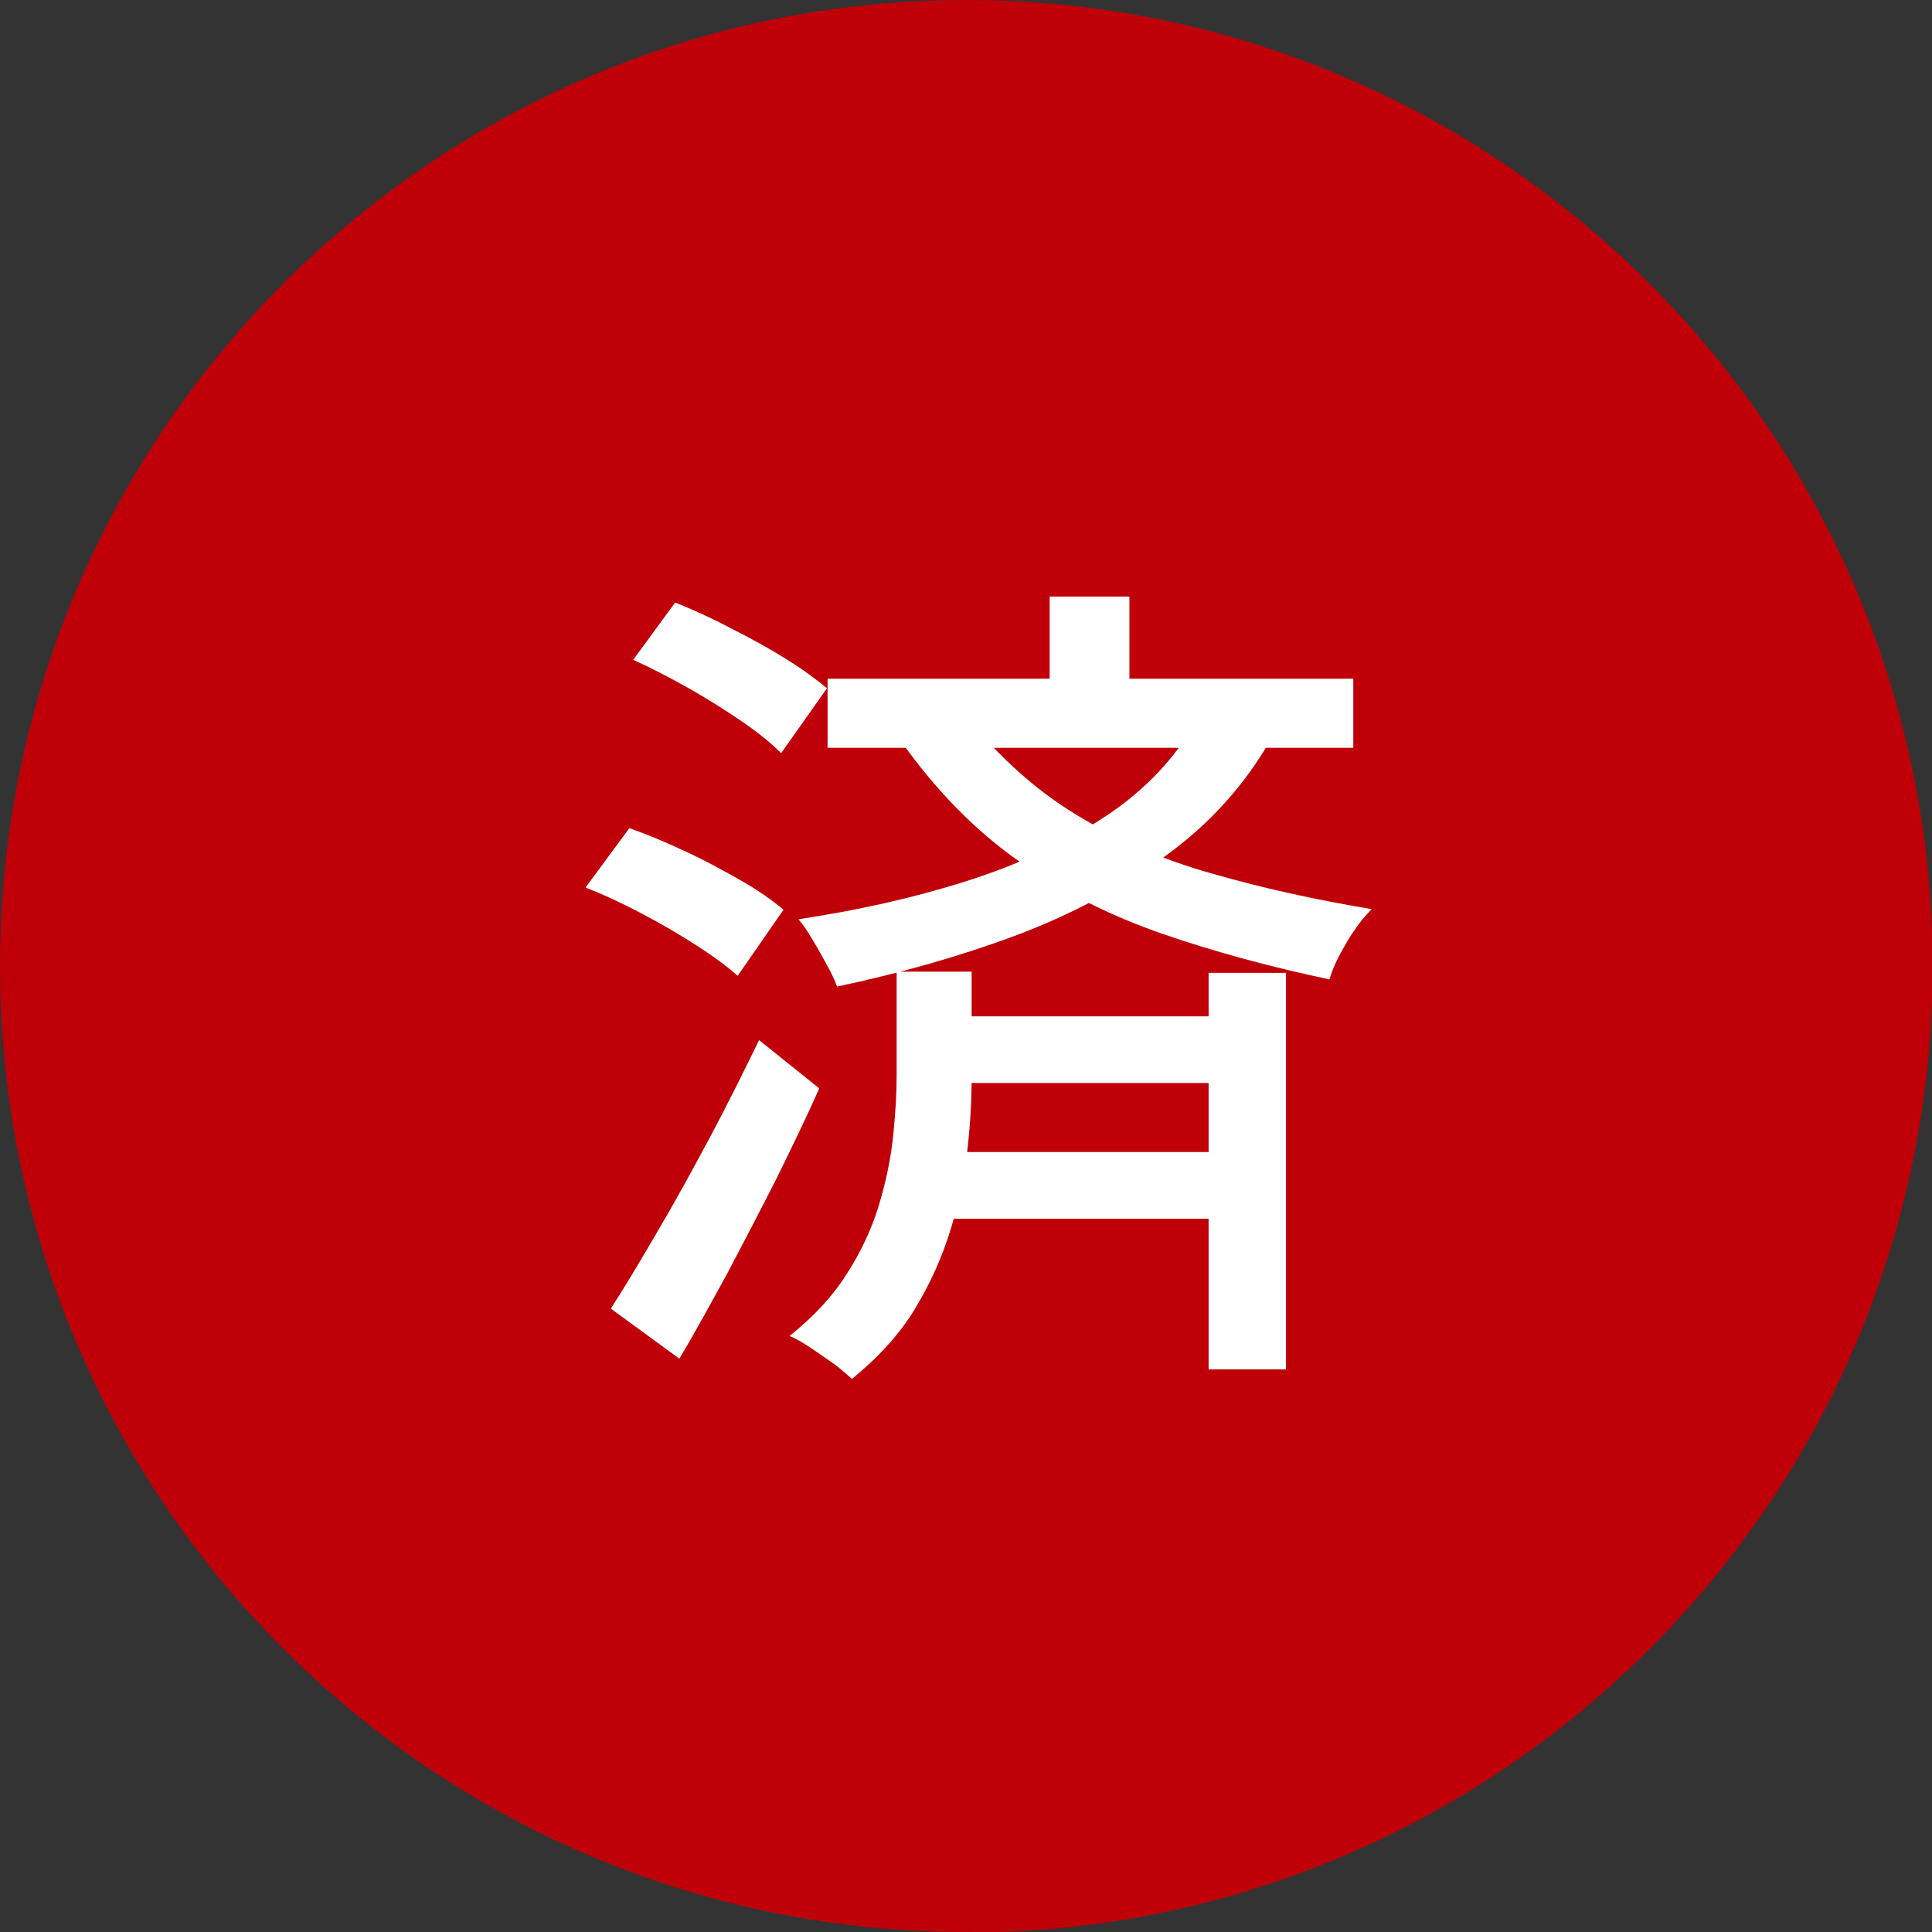
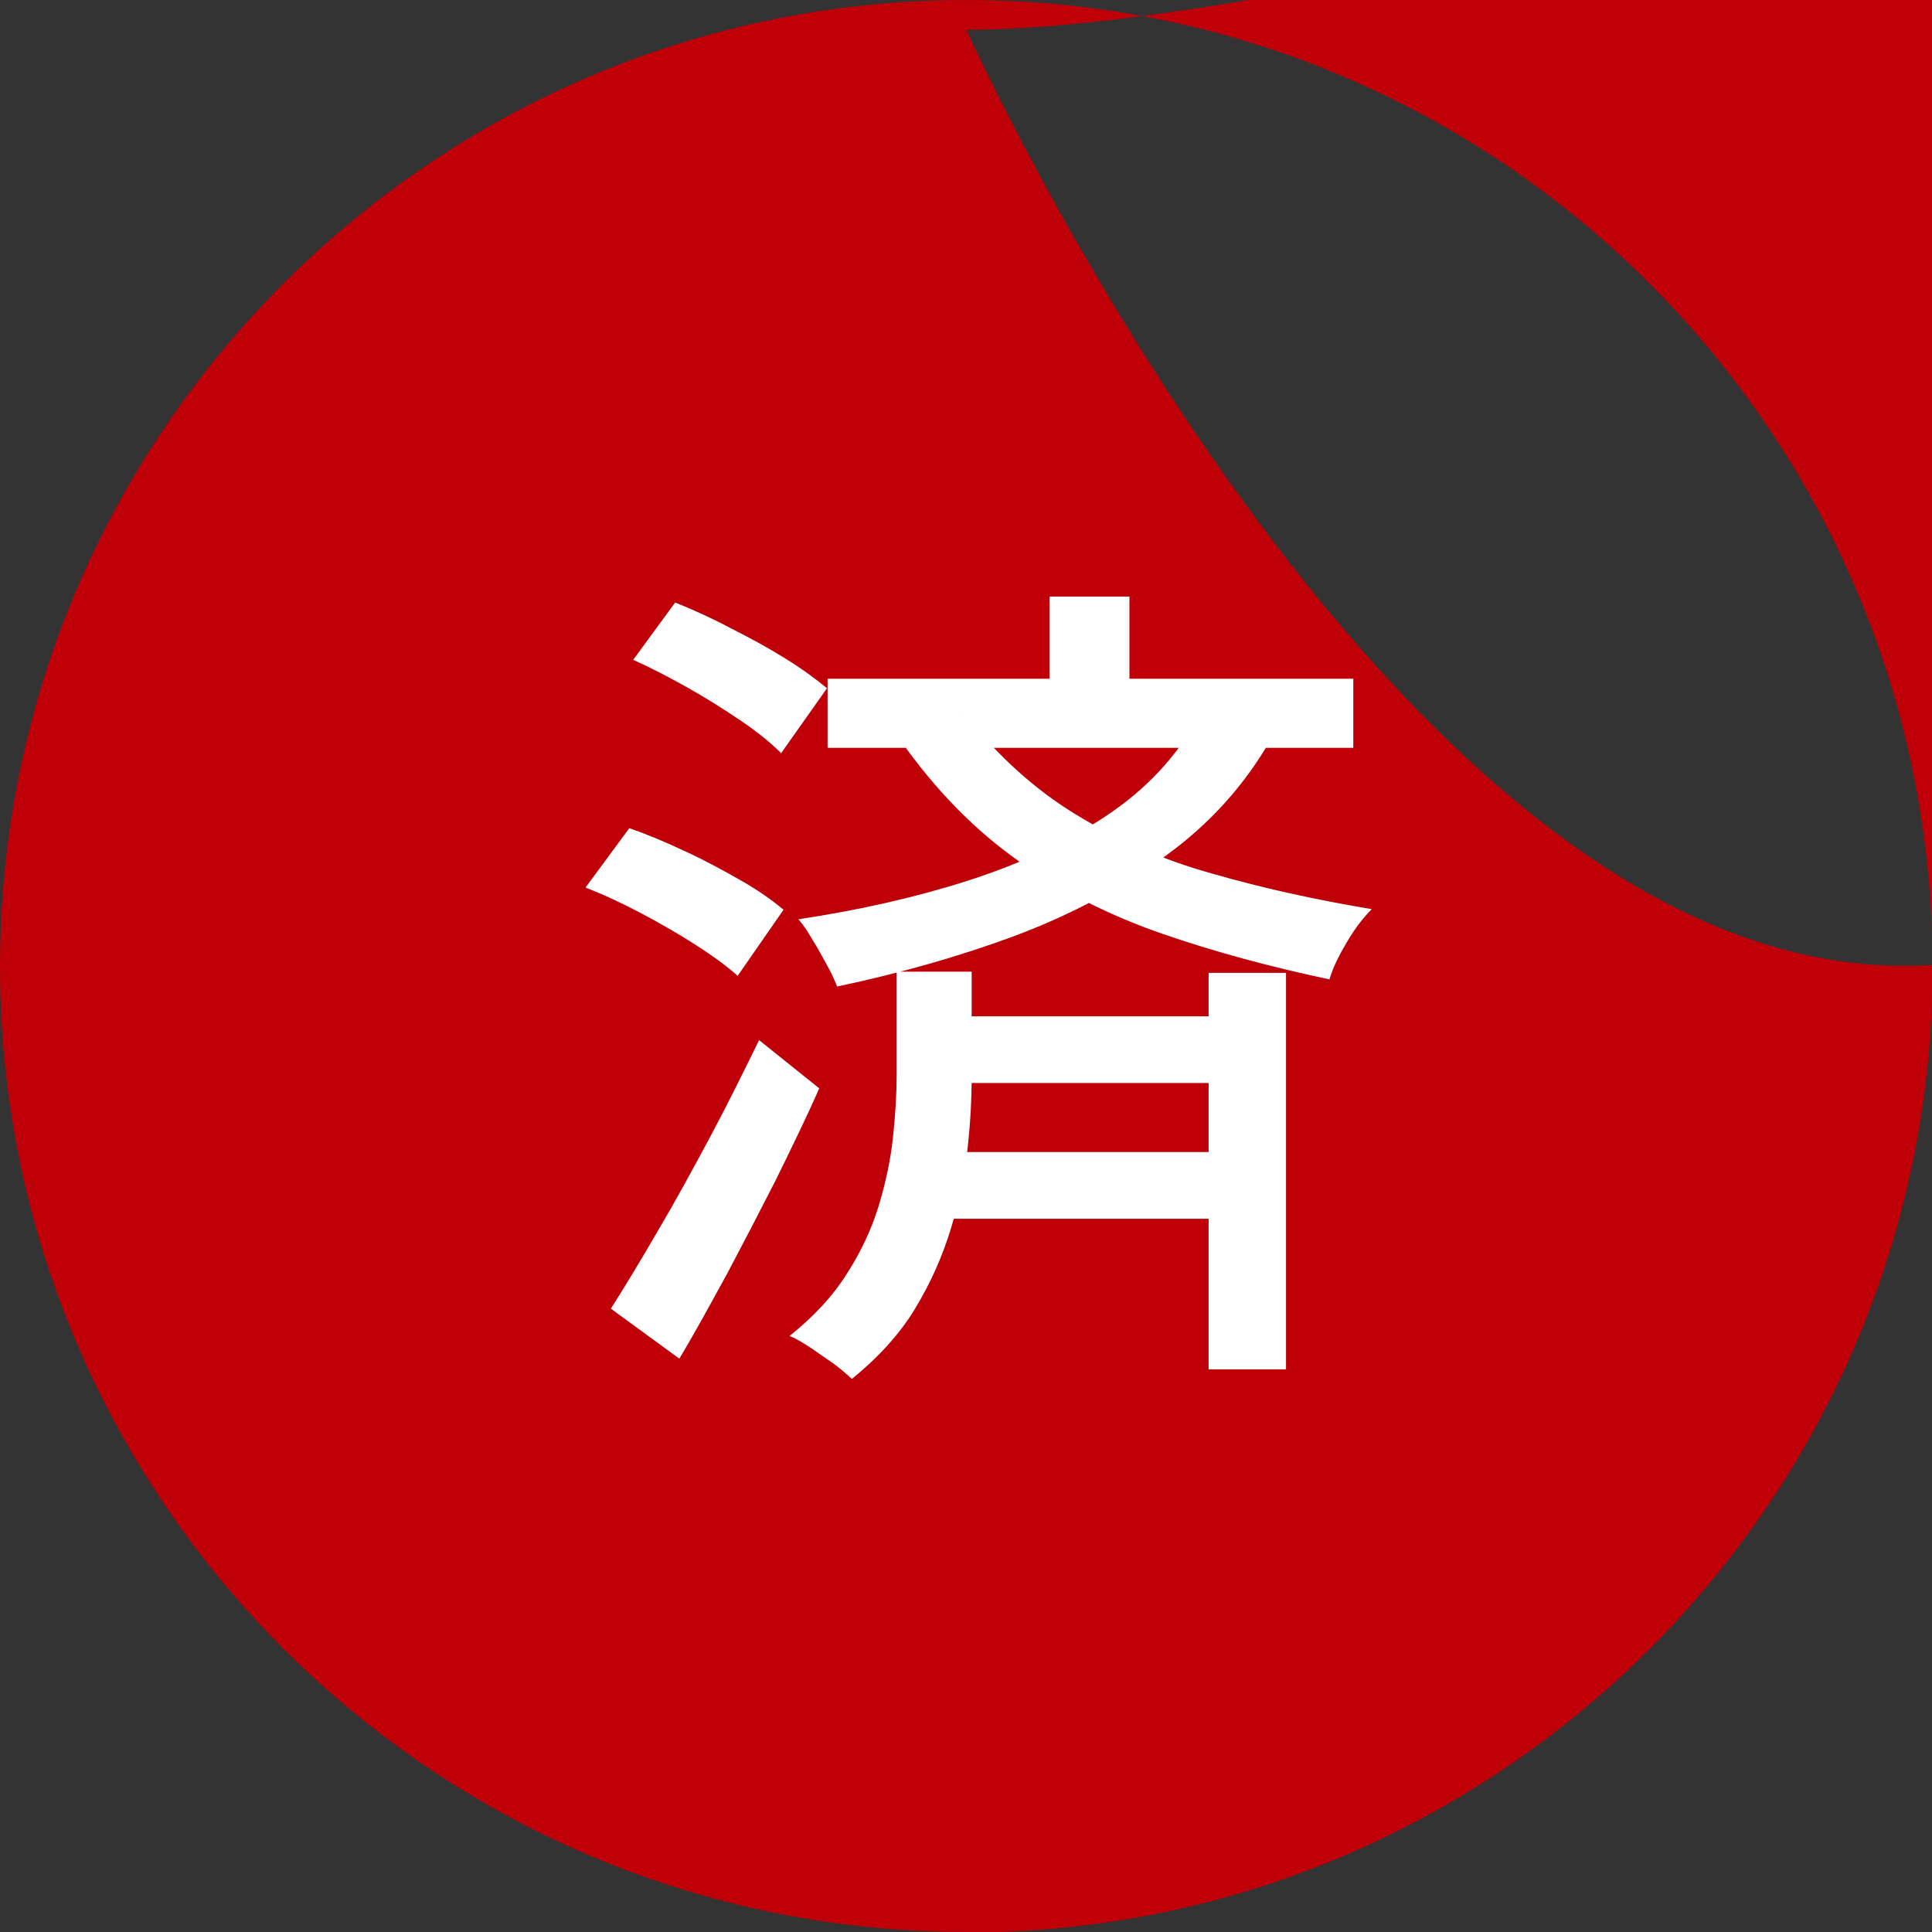
<svg xmlns="http://www.w3.org/2000/svg" id="_レイヤー_2" data-name="レイヤー 2" viewBox="0 0 32.45 32.45">
  <rect x="0" y="0" width="32.45" height="32.45" fill="#333333" stroke="none" />
  <defs>
    <style>
      .cls-1 {
        fill: #bf0008;
      }

      .cls-2 {
        fill: #fff;
      }
    </style>
  </defs>
  <g id="_レイヤー_1-2" data-name="レイヤー 1">
-     <circle class="cls-1" cx="16.23" cy="16.23" r="15.97" />
-     <path class="cls-1" d="M16.23,32.45C7.28,32.45,0,25.17,0,16.23S7.28,0,16.23,0s16.23,7.28,16.23,16.23-7.28,16.23-16.23,16.23ZM16.23.5C7.55.5.5,7.55.5,16.23s7.05,15.72,15.72,15.72,15.72-7.05,15.72-15.72S24.9.5,16.23.5Z" />
+     <path class="cls-1" d="M16.23,32.45C7.28,32.45,0,25.17,0,16.23S7.28,0,16.23,0s16.23,7.28,16.23,16.23-7.28,16.23-16.23,16.23ZM16.23.5s7.05,15.72,15.72,15.72,15.72-7.05,15.72-15.72S24.9.5,16.23.5Z" />
    <path class="cls-2" d="M9.84,14.9l.73-.99c.29.1.6.23.92.38.33.15.64.32.94.49.3.17.54.34.73.5l-.77,1.11c-.18-.16-.41-.33-.69-.51-.28-.18-.59-.36-.91-.53-.32-.17-.64-.32-.95-.44ZM10.26,21.98c.23-.36.49-.79.78-1.29.29-.49.58-1.02.88-1.58s.57-1.11.83-1.64l1.01.81c-.22.5-.47,1.01-.73,1.54-.27.53-.54,1.05-.81,1.56-.28.51-.54.99-.81,1.44l-1.15-.84ZM10.63,11.09l.71-.97c.3.12.61.26.93.43.32.16.63.33.92.51.29.18.52.35.7.5l-.77,1.09c-.17-.17-.39-.35-.67-.54-.28-.19-.58-.38-.9-.56-.32-.18-.63-.34-.92-.47ZM15.05,16.32h1.27v1.75c0,.38-.02.79-.07,1.23-.05.43-.14.88-.28,1.34-.14.46-.34.91-.6,1.34-.26.43-.62.82-1.06,1.18-.08-.07-.18-.16-.3-.25-.13-.09-.26-.18-.39-.27-.14-.09-.25-.16-.36-.2.4-.32.72-.66.96-1.04.24-.37.42-.76.54-1.15.12-.4.2-.78.24-1.16.04-.38.06-.72.06-1.03v-1.74ZM20.12,12.05l1.23.36c-.44.77-1.03,1.43-1.78,1.97-.75.54-1.59.99-2.53,1.34-.94.35-1.94.63-2.98.85-.04-.1-.09-.22-.17-.36s-.15-.28-.24-.42c-.08-.14-.16-.26-.24-.35,1-.15,1.94-.36,2.82-.64s1.66-.64,2.34-1.09c.68-.45,1.19-1,1.55-1.65ZM13.9,11.4h8.83v1.16h-8.83v-1.16ZM16.19,11.98c.56.71,1.19,1.28,1.88,1.7.69.42,1.45.76,2.28.99.83.24,1.73.44,2.69.6-.14.14-.28.32-.41.54s-.24.43-.3.64c-.99-.21-1.92-.46-2.79-.76-.87-.3-1.68-.7-2.42-1.22s-1.4-1.19-2-2.04l1.08-.45ZM15.77,19.35h5.19v1.12h-5.19v-1.12ZM15.78,17.07h5.15v1.12h-5.15v-1.12ZM17.63,10.02h1.34v1.9h-1.34v-1.9ZM20.3,16.34h1.3v6.66h-1.3v-6.66Z" />
  </g>
</svg>